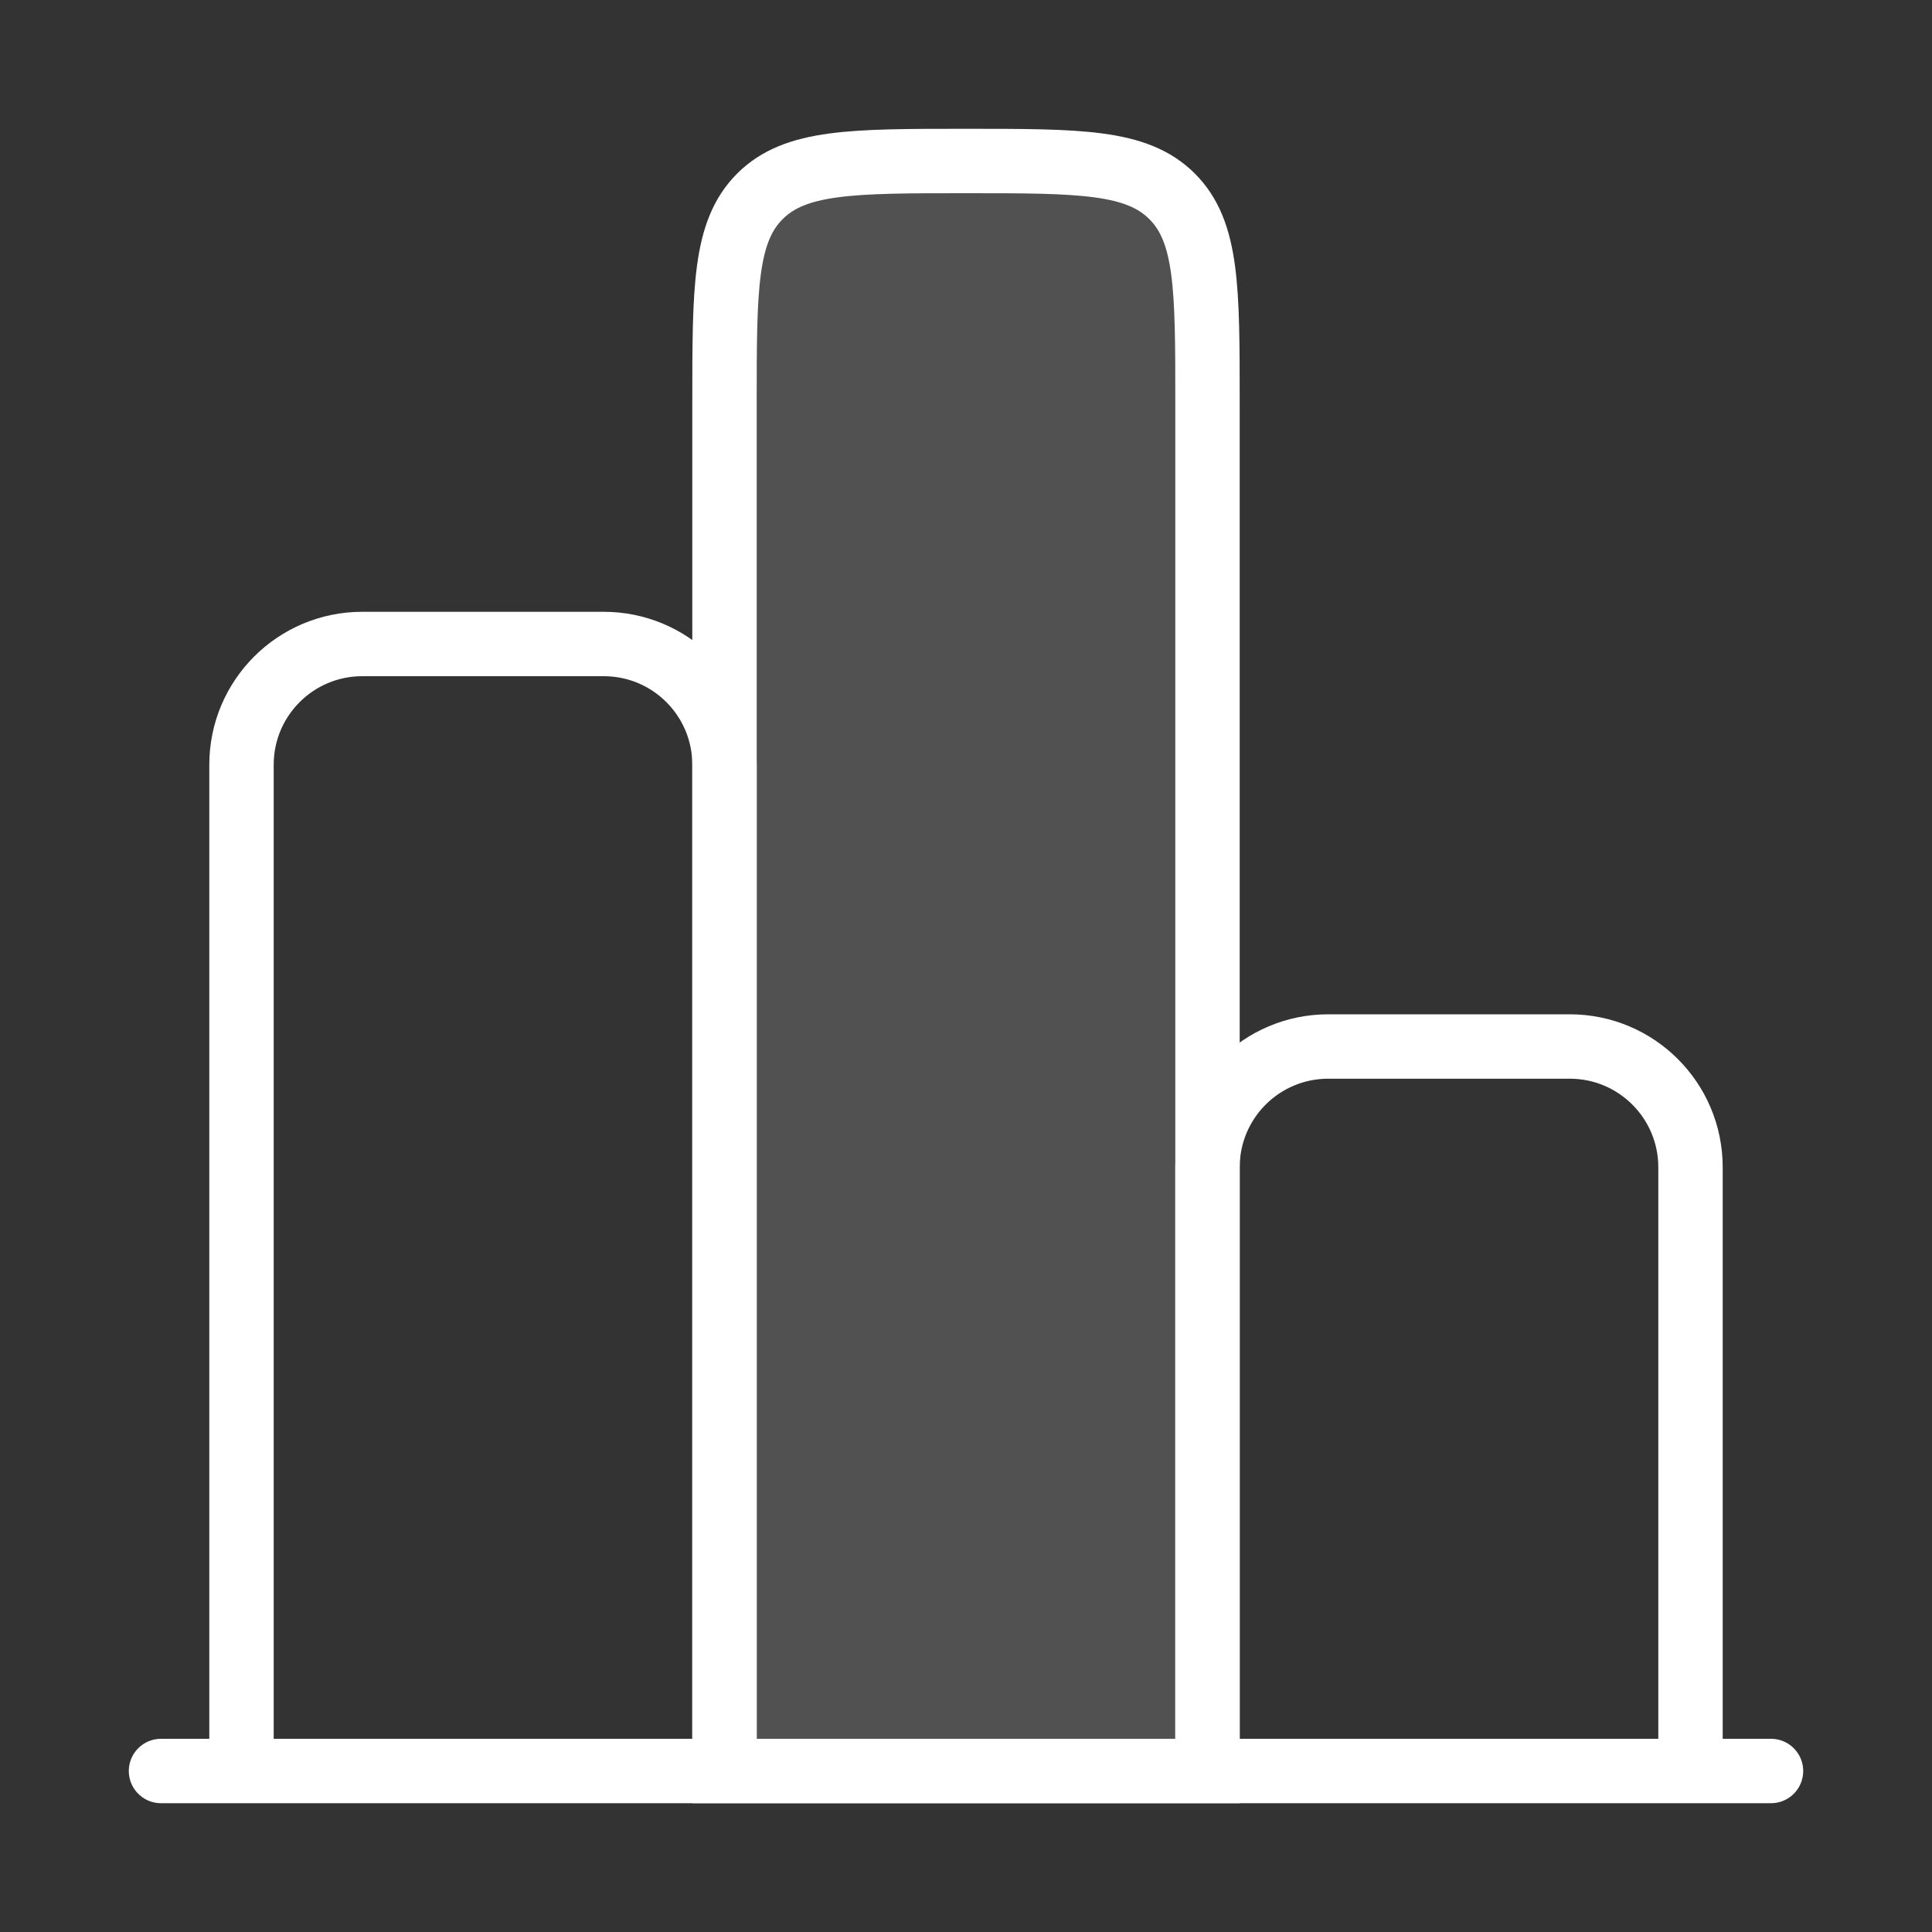
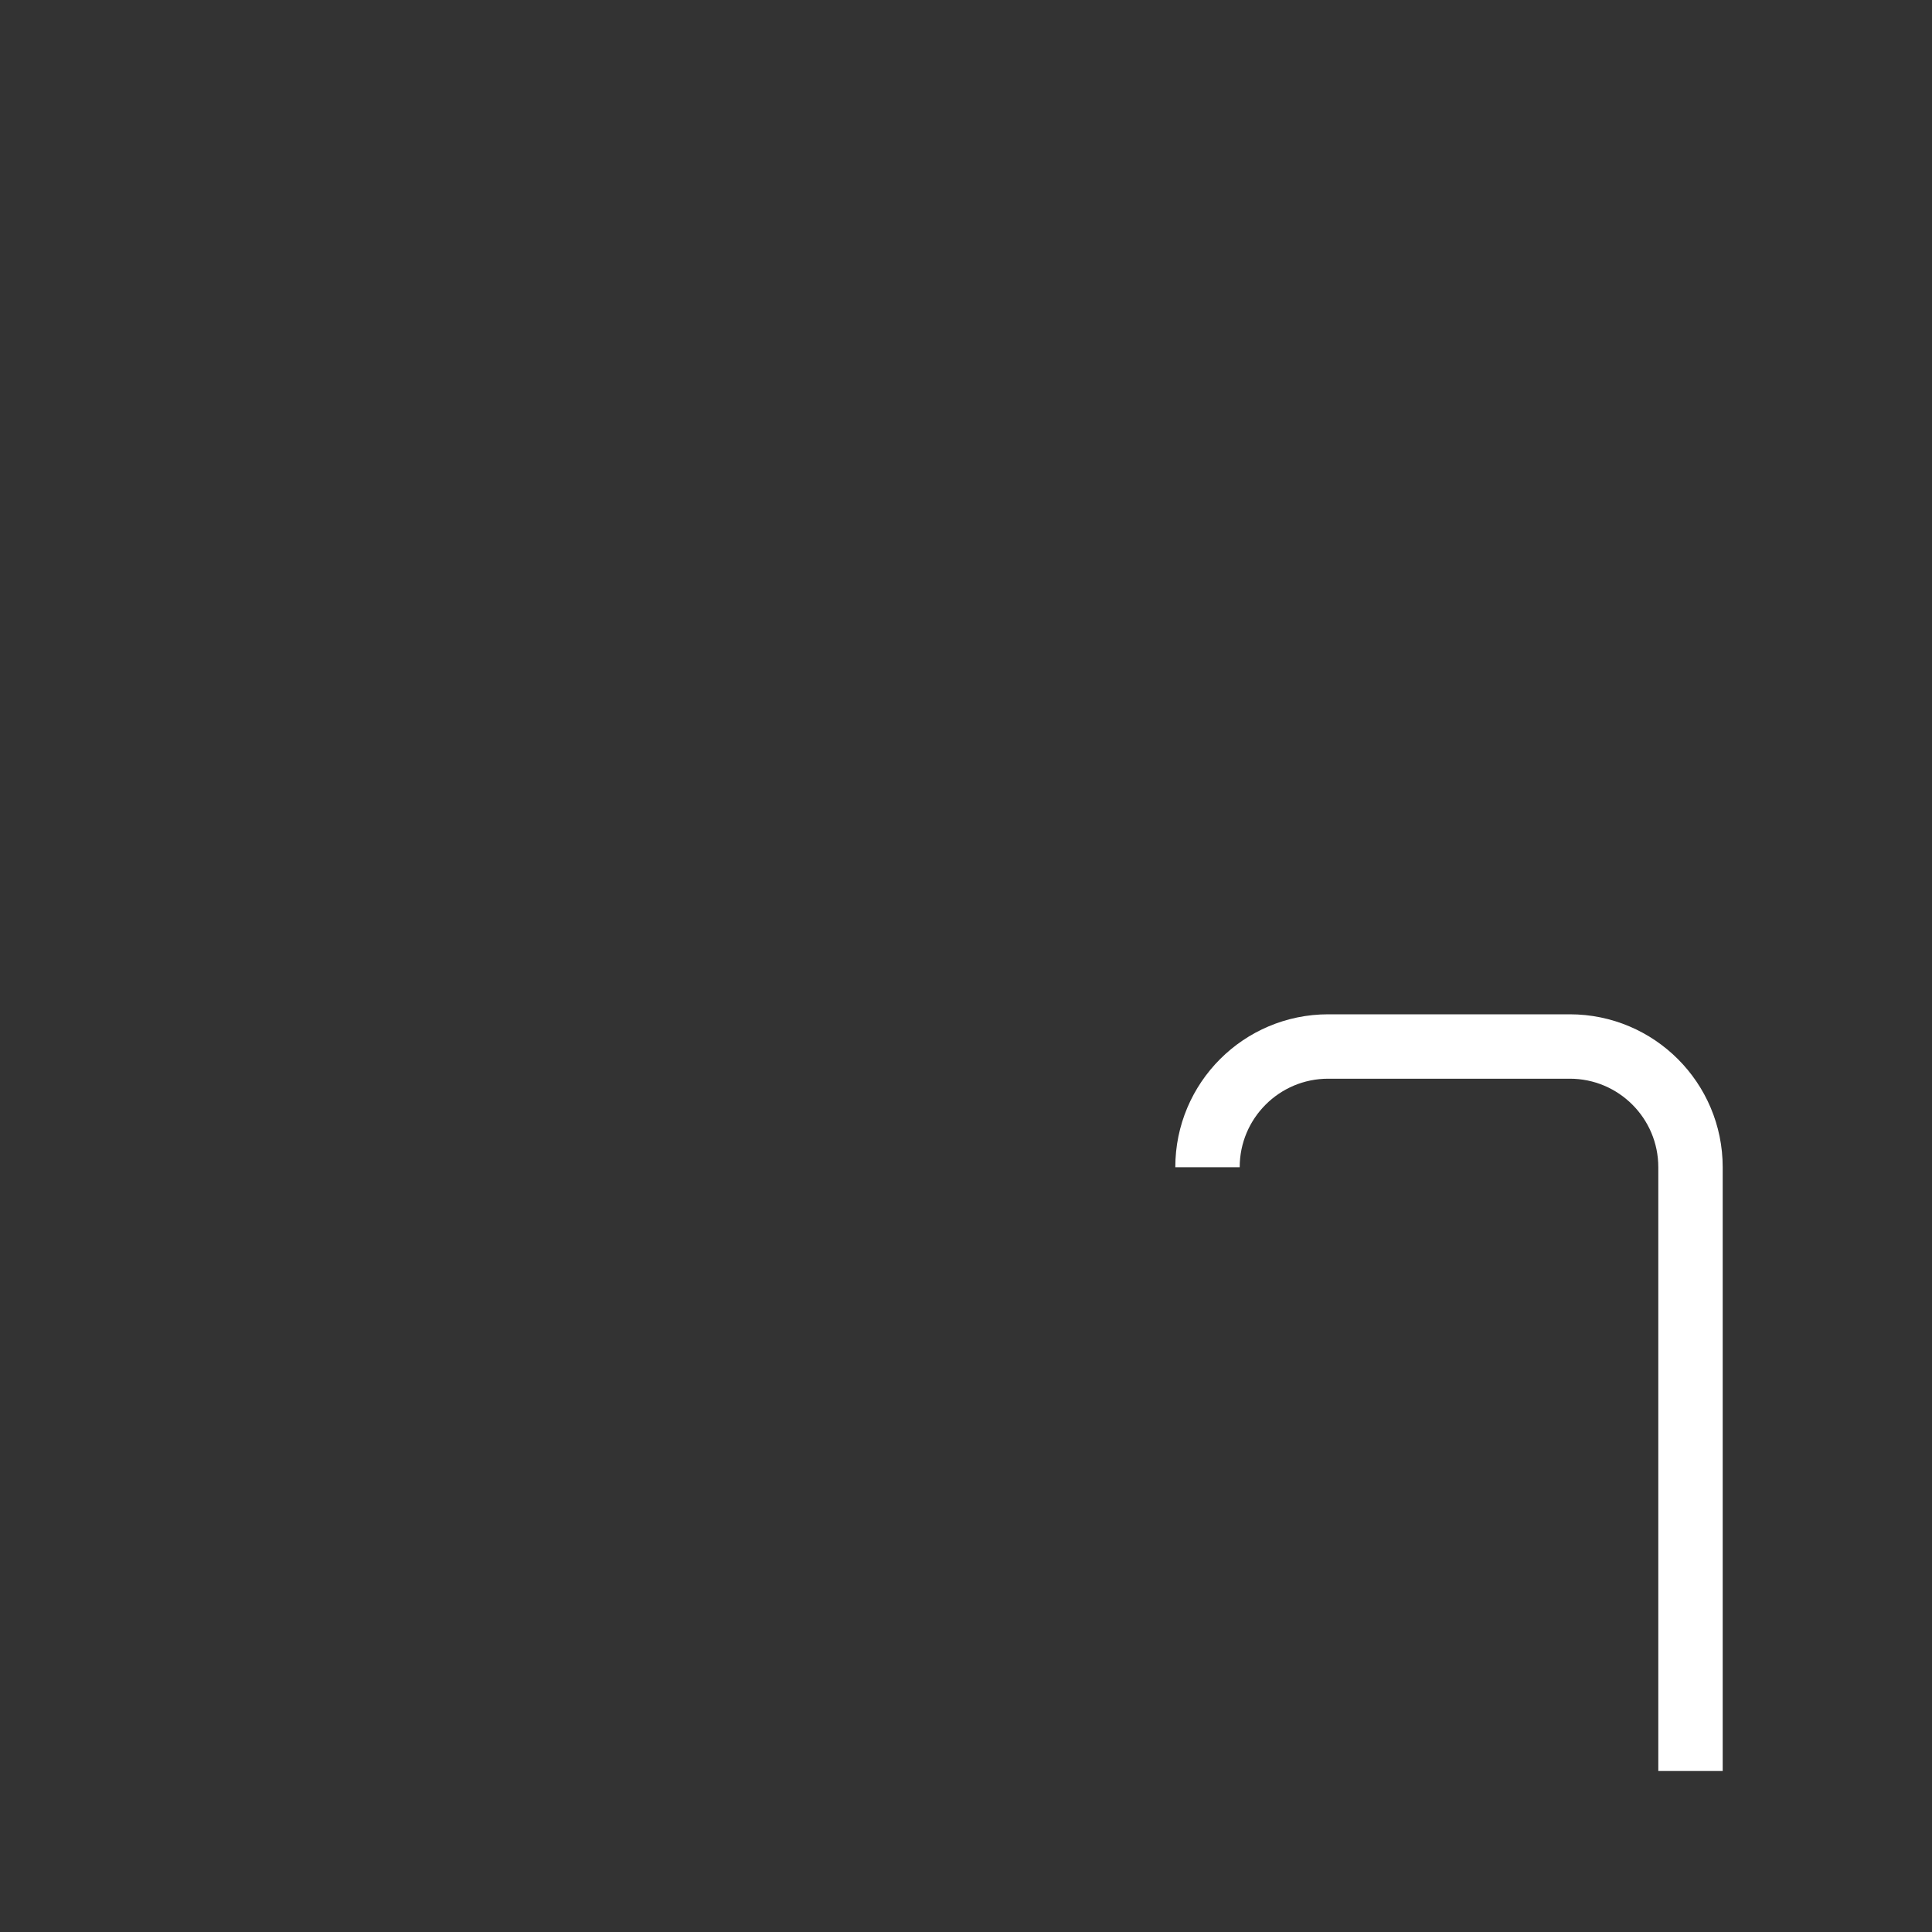
<svg xmlns="http://www.w3.org/2000/svg" width="90" height="90" viewBox="0 0 90 90" fill="none">
  <rect x="0" y="0" width="90" height="90" fill="#333333" stroke="none" />
-   <path d="M82.5 82.5H7.5" stroke="white" stroke-width="3" stroke-linecap="round" />
-   <path d="M78.75 82.5V54.375C78.75 51.268 76.232 48.75 73.125 48.75H61.875C58.768 48.75 56.25 51.268 56.25 54.375V82.5" stroke="white" stroke-width="3" />
-   <path d="M56.25 82.5V18.75C56.25 13.447 56.25 10.795 54.602 9.148C52.955 7.5 50.303 7.5 45 7.5C39.697 7.5 37.045 7.5 35.398 9.148C33.75 10.795 33.75 13.447 33.75 18.75V82.5H56.25Z" fill="white" fill-opacity="0.15" stroke="white" stroke-width="3" />
-   <path d="M33.75 82.5V35.625C33.75 32.518 31.232 30 28.125 30H16.875C13.768 30 11.25 32.518 11.25 35.625V82.5" stroke="white" stroke-width="3" />
+   <path d="M78.75 82.5V54.375C78.75 51.268 76.232 48.75 73.125 48.75H61.875C58.768 48.75 56.25 51.268 56.25 54.375" stroke="white" stroke-width="3" />
</svg>